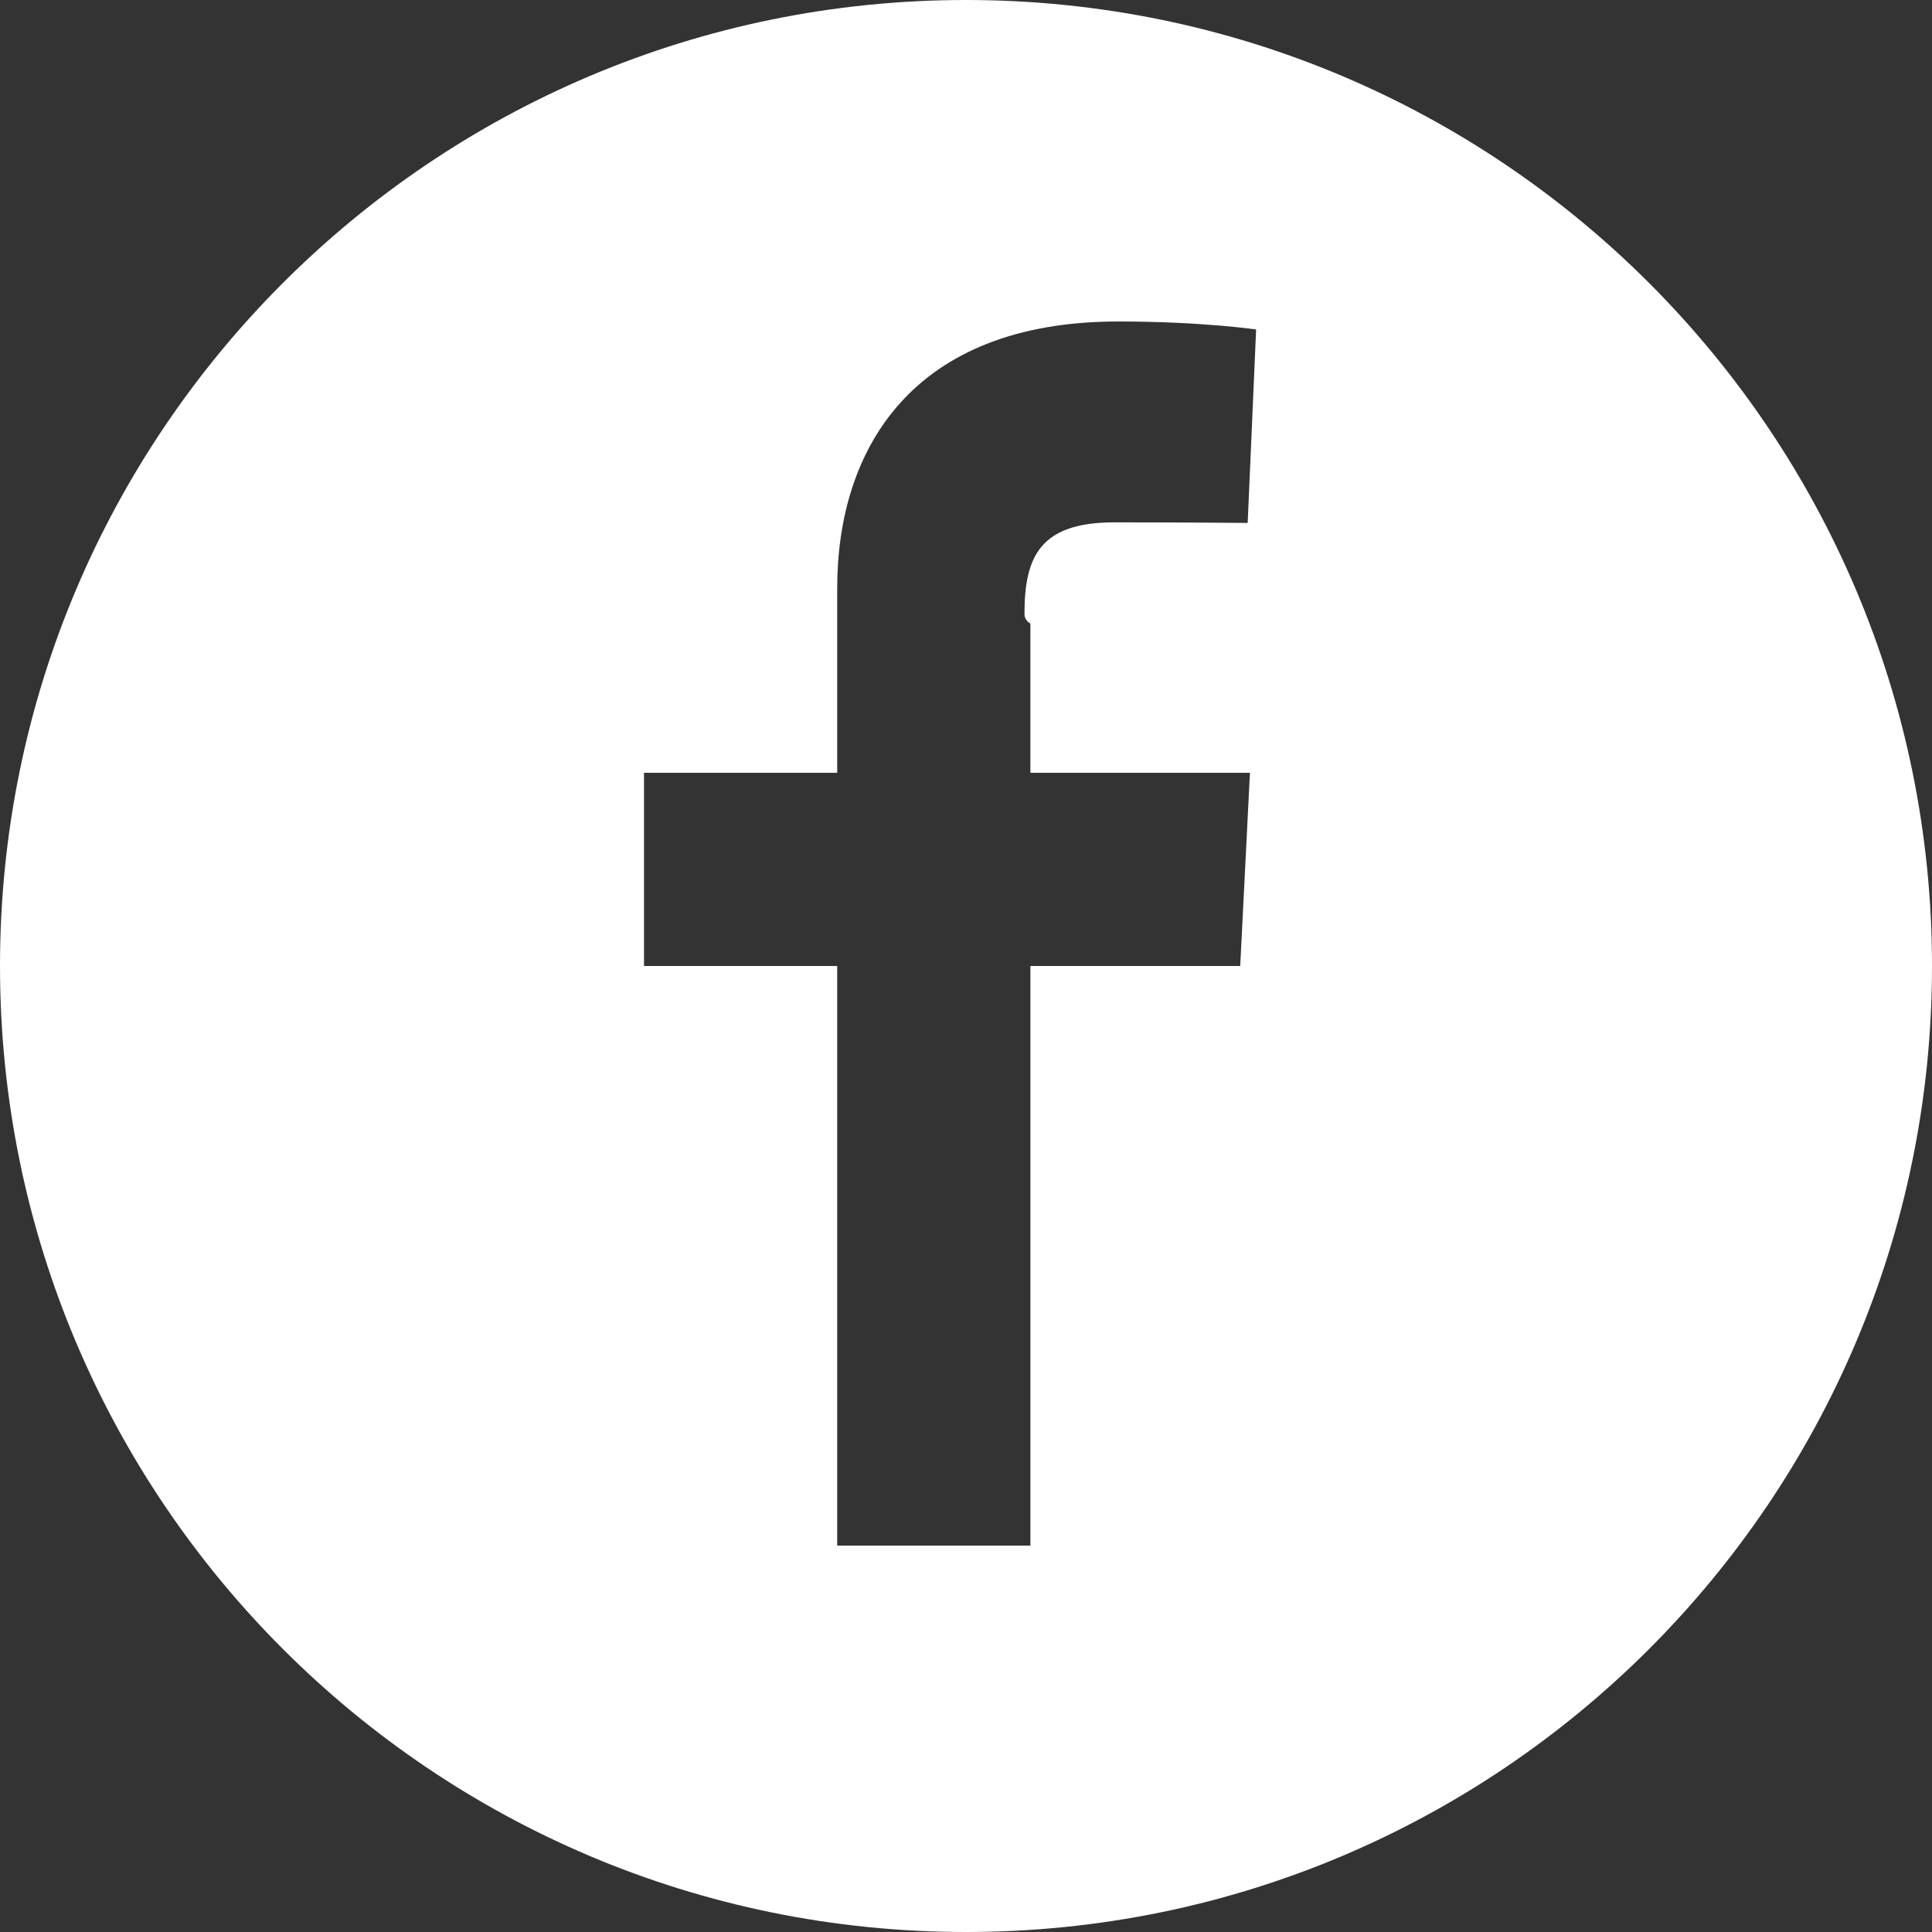
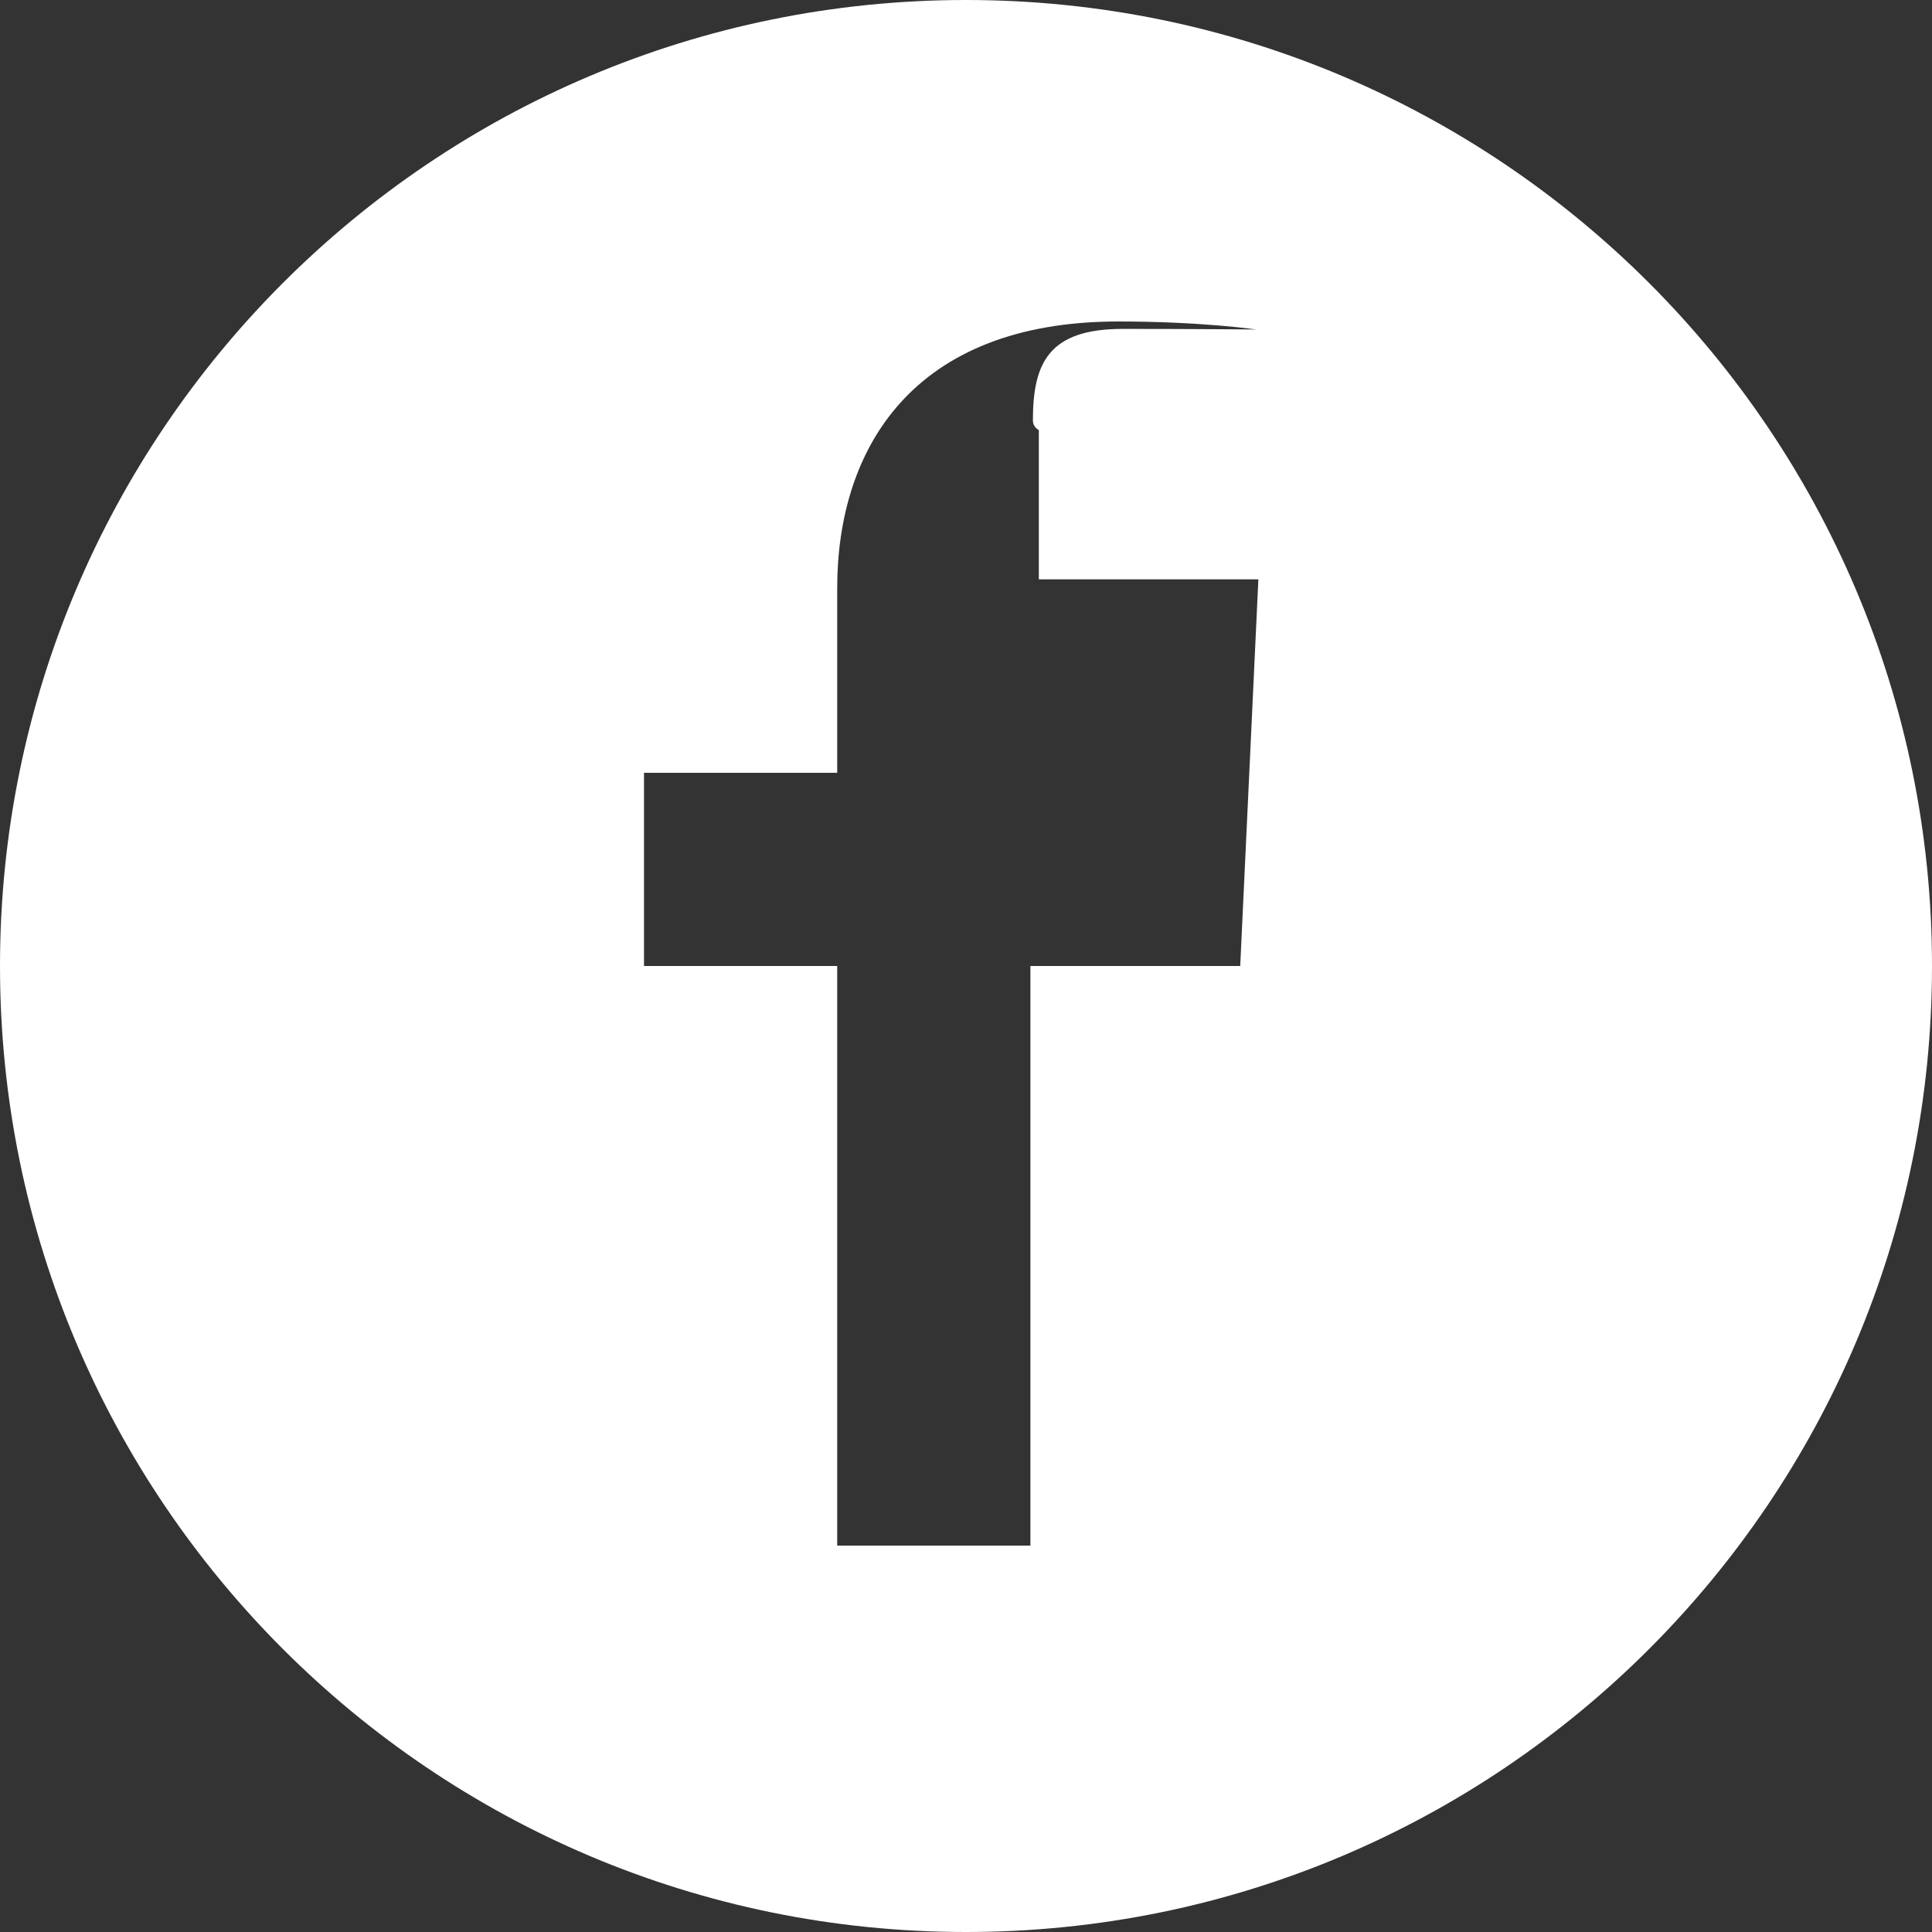
<svg xmlns="http://www.w3.org/2000/svg" version="1.1" id="Layer_1" x="0px" y="0px" viewBox="200 0 560 560" enable-background="new 200 0 560 560" xml:space="preserve">
  <rect x="200" y="0" width="560" height="560" fill="#333333" stroke="none" />
-   <path fill="#FFFFFF" d="M480,0C325.365,0,200,125.365,200,280s125.365,280,280,280s280-125.365,280-280S634.635,0,480,0z   M559.483,280h-60.816v168h-56V280h-56v-56h56c0,0,0-26.824,0-53.499c0-40.301,21.728-77.317,81.461-77.317  c24.173,0,39.965,2.315,39.965,2.315l-2.445,56.075c0,0-18.76-0.168-38.659-0.168c-21.541,0-26.04,9.968-26.04,26.525  c0,2.035,1.717,2.763,1.717,2.8c0,4.667,0,24.603,0,43.269h63.635L559.483,280z" />
+   <path fill="#FFFFFF" d="M480,0C325.365,0,200,125.365,200,280s125.365,280,280,280s280-125.365,280-280S634.635,0,480,0z   M559.483,280h-60.816v168h-56V280h-56v-56h56c0,0,0-26.824,0-53.499c0-40.301,21.728-77.317,81.461-77.317  c24.173,0,39.965,2.315,39.965,2.315c0,0-18.76-0.168-38.659-0.168c-21.541,0-26.04,9.968-26.04,26.525  c0,2.035,1.717,2.763,1.717,2.8c0,4.667,0,24.603,0,43.269h63.635L559.483,280z" />
</svg>